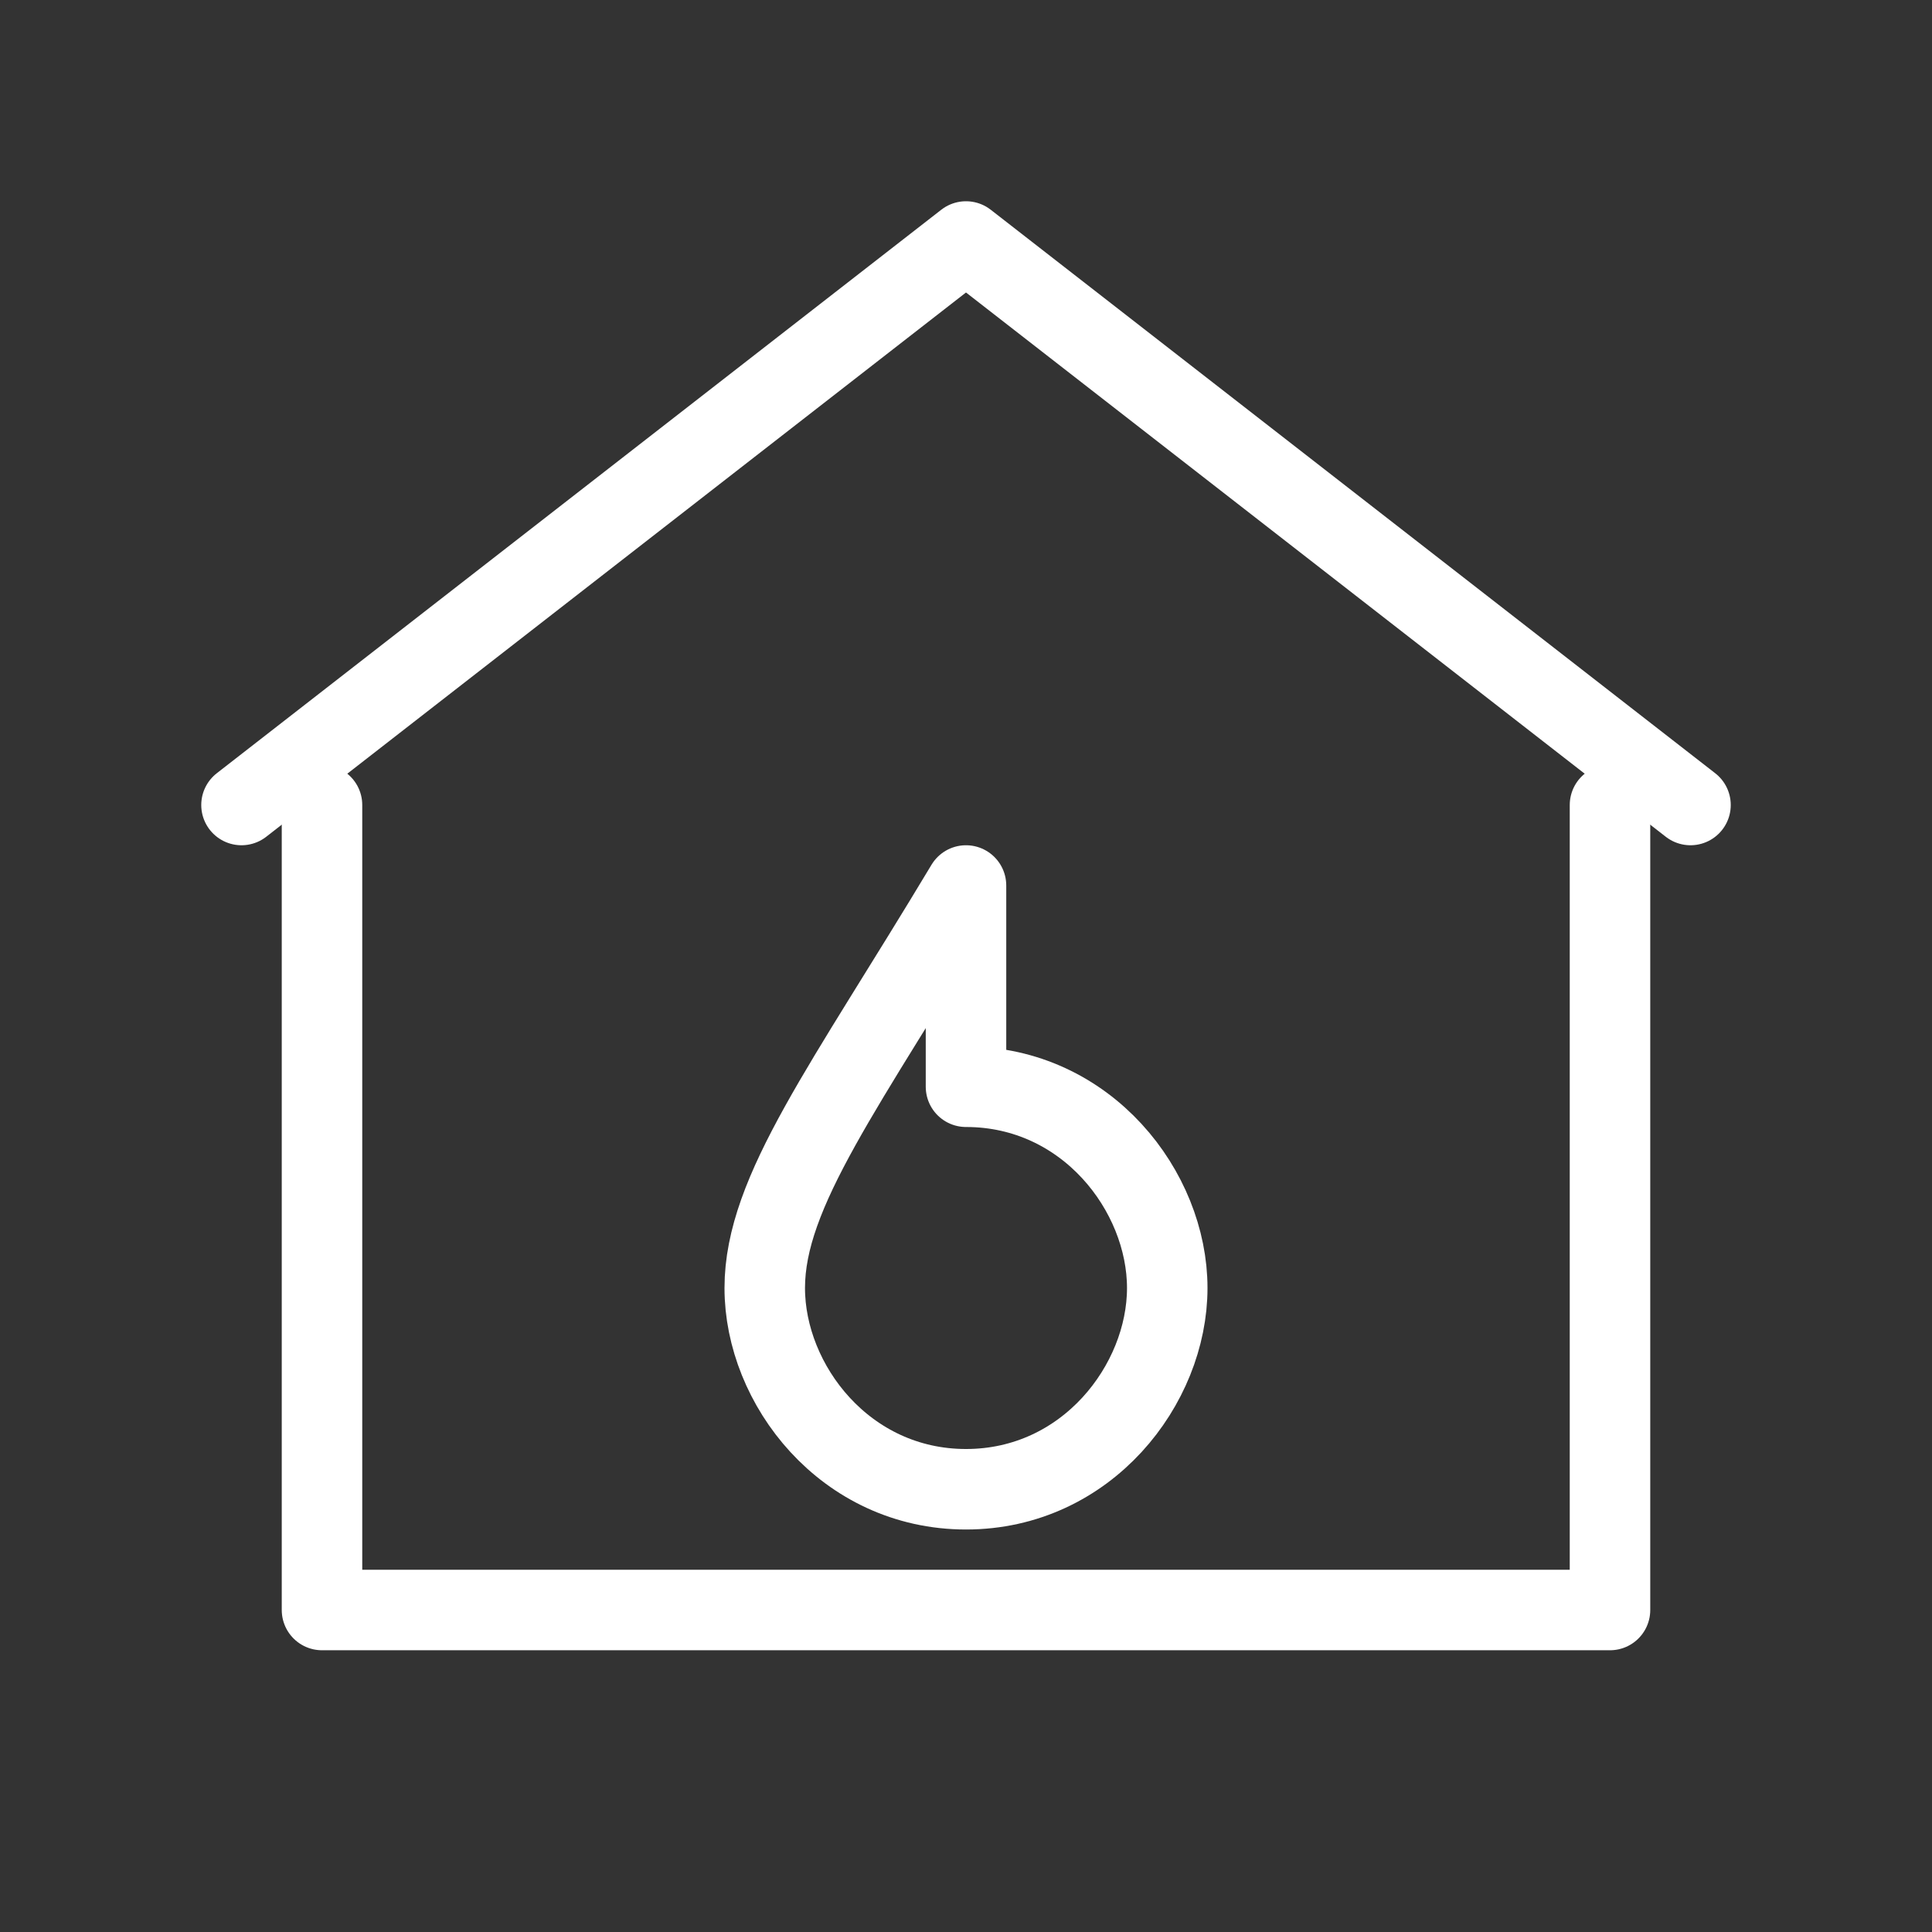
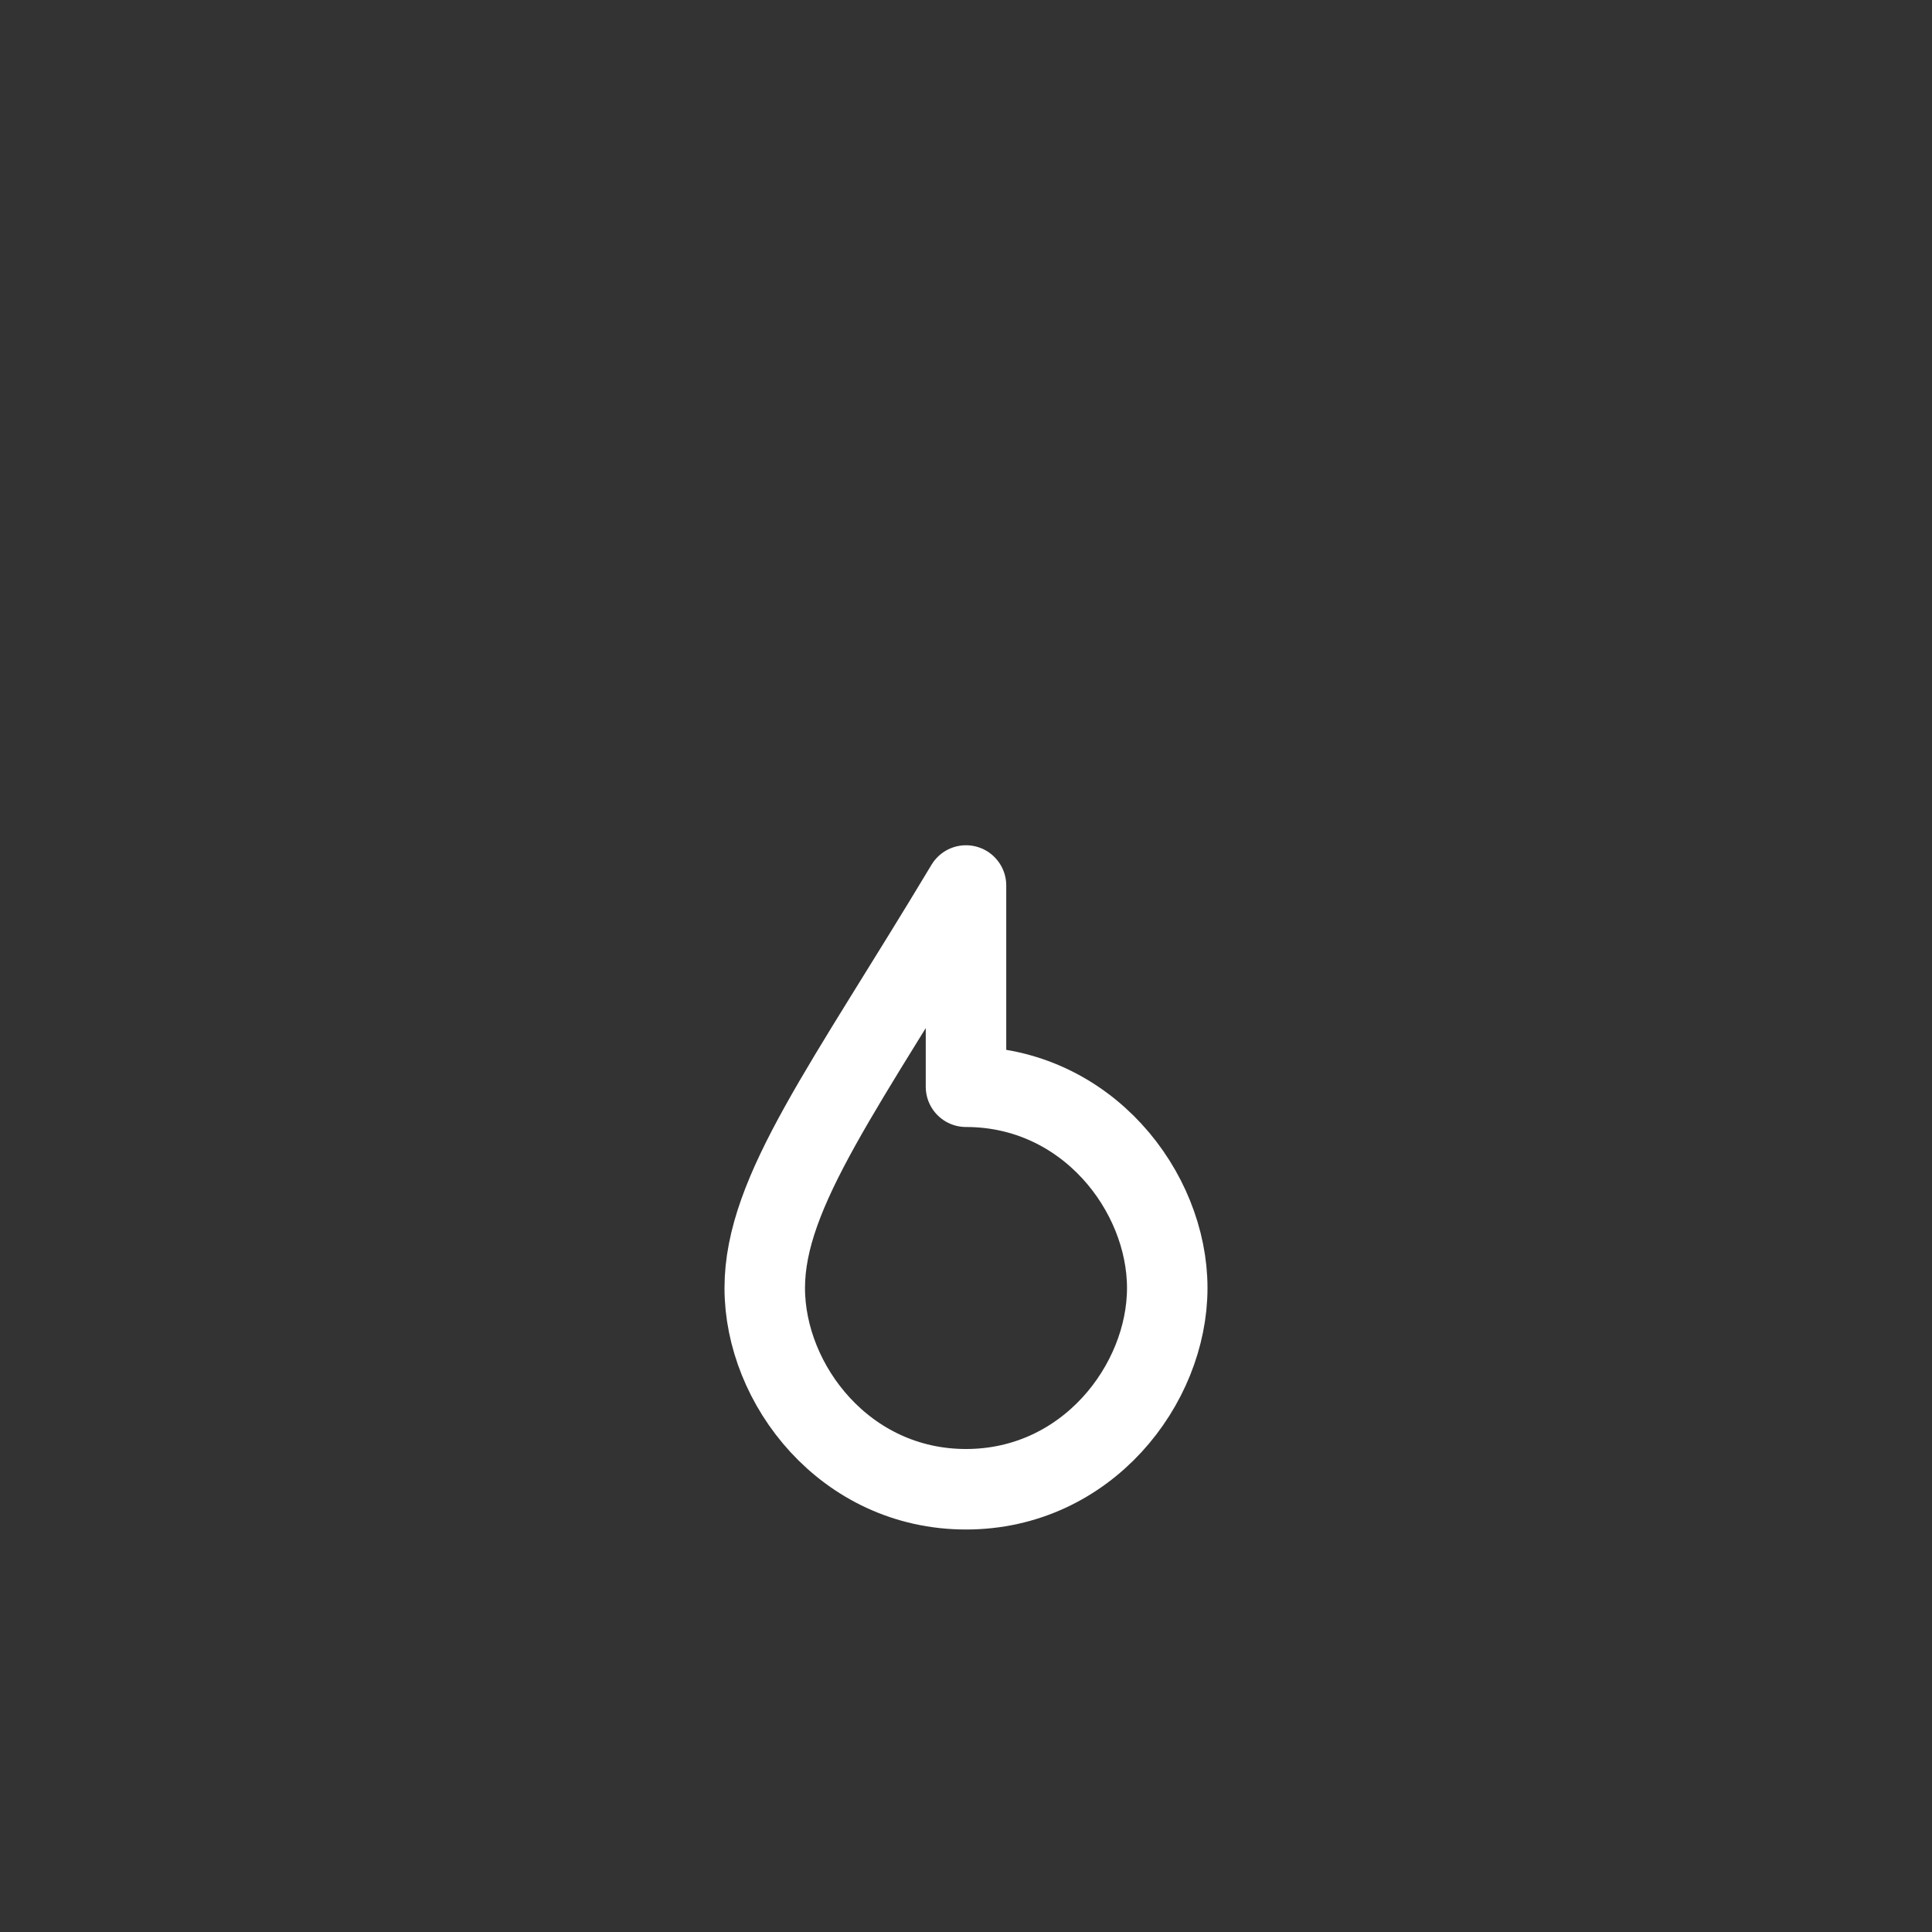
<svg xmlns="http://www.w3.org/2000/svg" width="65" height="65" viewBox="0 0 24 24" fill="none" stroke="white" stroke-width="1" stroke-linecap="round" stroke-linejoin="round">
  <rect x="0" y="0" width="24" height="24" fill="#333333" stroke="none" />
-   <path d="M3 10L12 3l9 7" />
-   <path d="M4 10v10h16V10" />
  <path d="M12 13.5c1.5 0 2.5 1.3 2.5 2.5s-1 2.5-2.5 2.5-2.5-1.3-2.5-2.5 1-2.5 2.5-5z" />
</svg>